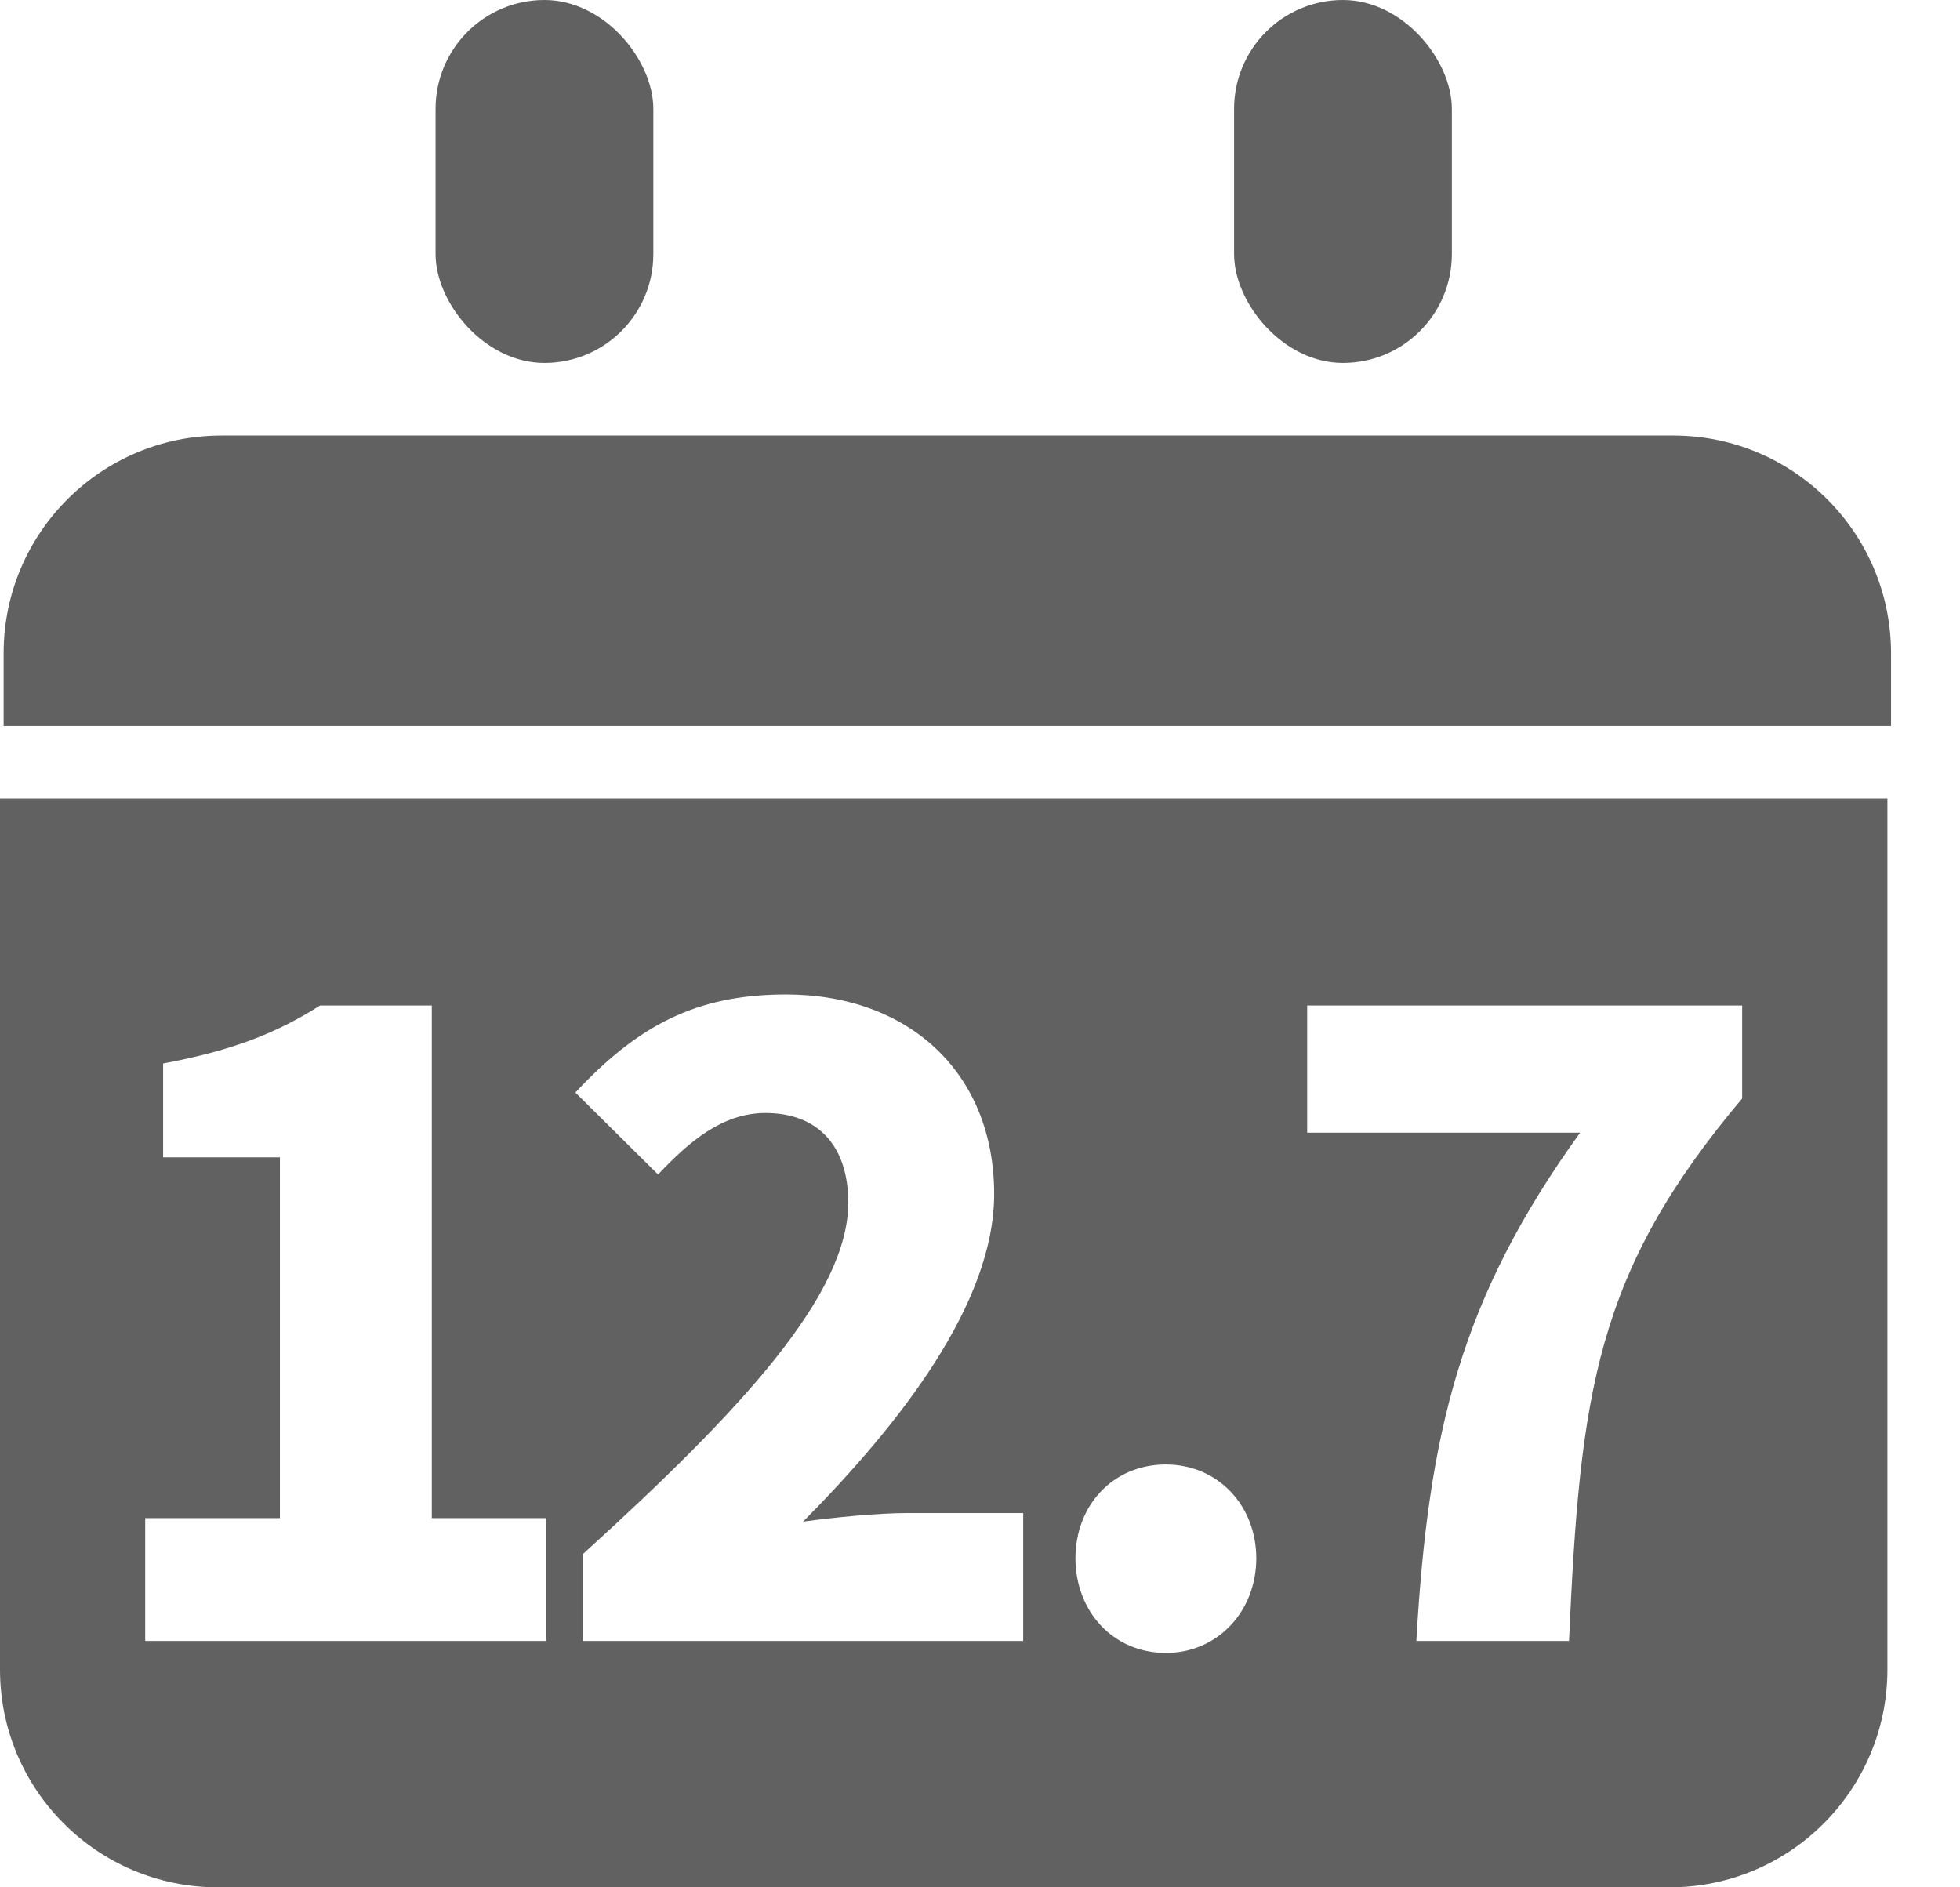
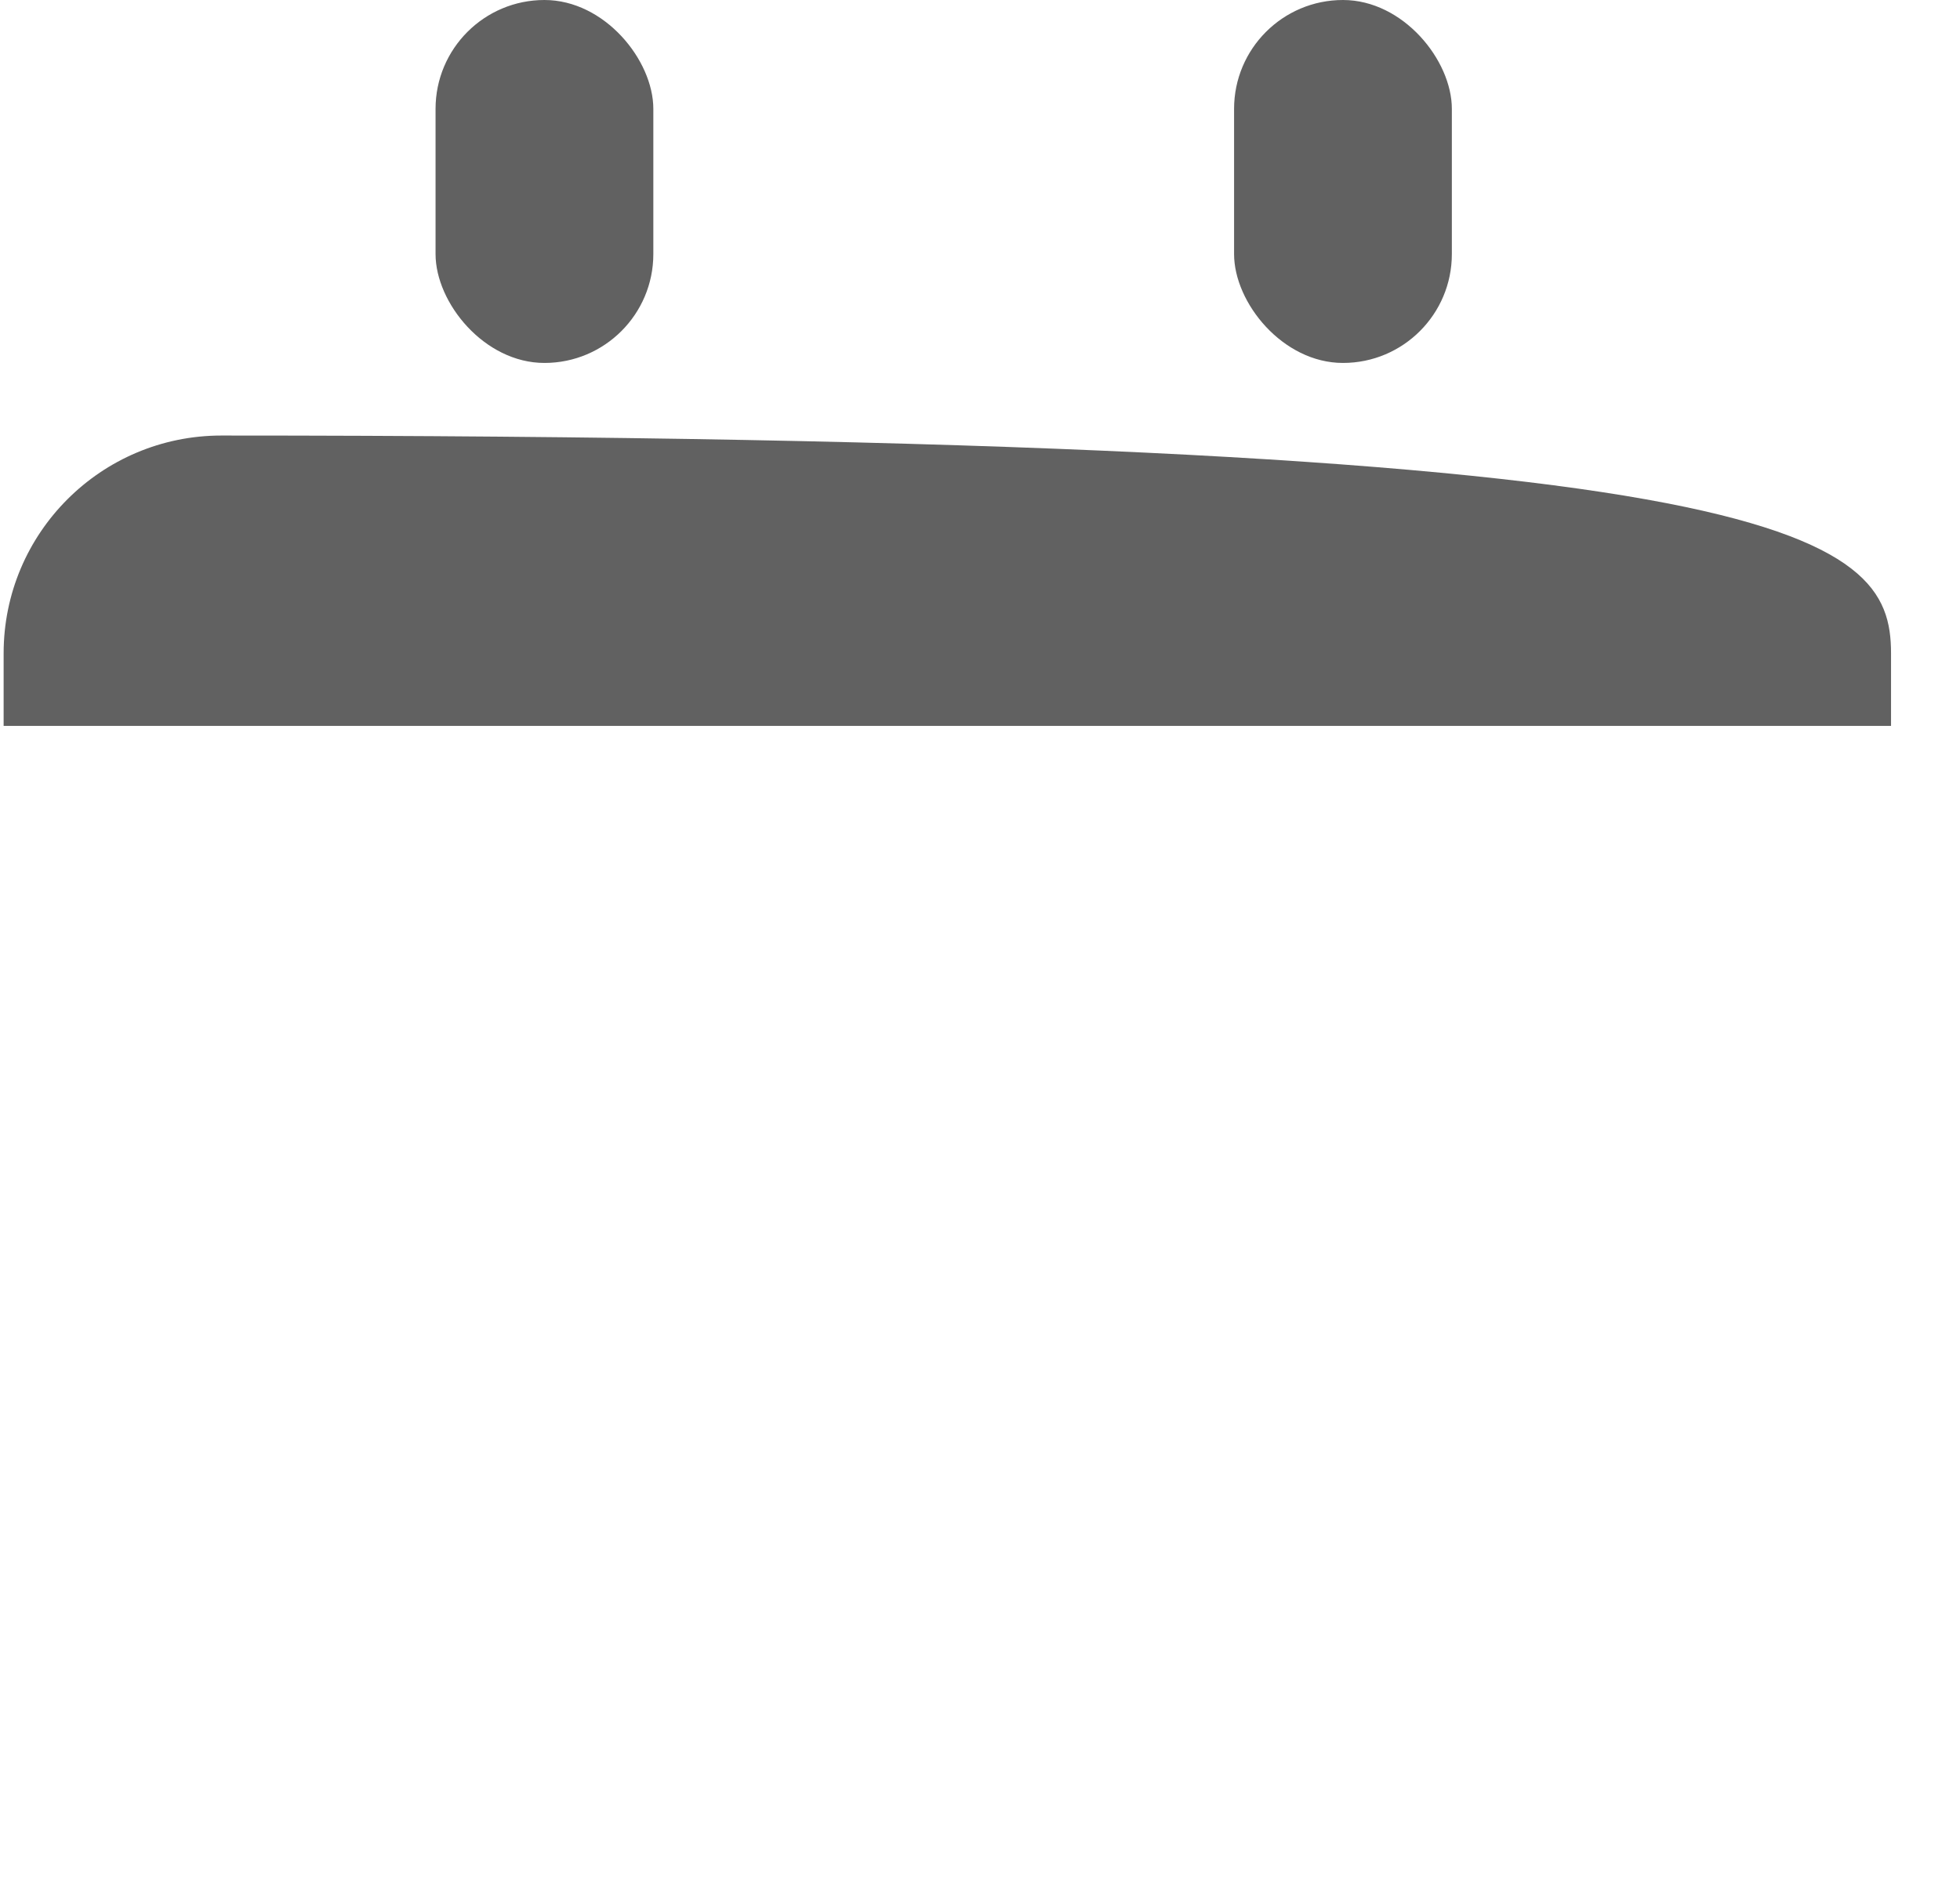
<svg xmlns="http://www.w3.org/2000/svg" width="27" height="26" viewBox="0 0 27 26" fill="none">
-   <path d="M26.05 10L0.05 10L0.05 9C0.05 7.343 1.393 6 3.05 6L23.05 6C24.707 6 26.05 7.343 26.05 9L26.05 10Z" fill="#616161" />
+   <path d="M26.05 10L0.05 10L0.05 9C0.05 7.343 1.393 6 3.05 6C24.707 6 26.05 7.343 26.05 9L26.05 10Z" fill="#616161" />
  <rect x="6" width="3" height="5" rx="1.5" fill="#616161" />
  <rect x="17" width="3" height="5" rx="1.5" fill="#616161" />
-   <path d="M26 23C26 24.657 24.657 26 23 26H3C1.343 26 2.92475e-07 24.657 0 23V11H26V23ZM16.06 20.175C15.331 20.175 14.815 20.739 14.815 21.467C14.815 22.195 15.331 22.771 16.06 22.771C16.776 22.771 17.306 22.195 17.306 21.467C17.305 20.738 16.776 20.175 16.06 20.175ZM4.409 13.852C3.798 14.24 3.187 14.475 2.247 14.651V15.944H3.856V20.914H2V22.606H7.522V20.914H5.948V13.852H4.409ZM10.828 13.7C9.583 13.7 8.783 14.134 7.926 15.051L9.065 16.18C9.488 15.733 9.947 15.333 10.546 15.333C11.251 15.333 11.685 15.768 11.685 16.567C11.685 17.836 10.217 19.423 8.031 21.408V22.606H14.095V20.844H12.497C12.098 20.844 11.498 20.903 11.063 20.962C12.403 19.611 13.695 17.953 13.695 16.449C13.695 14.781 12.52 13.7 10.828 13.7ZM18.007 15.604H21.767C20.122 17.883 19.675 19.728 19.511 22.606H21.614C21.767 19.187 21.978 17.53 23.999 15.133V13.852H18.007V15.604Z" fill="#616161" />
</svg>